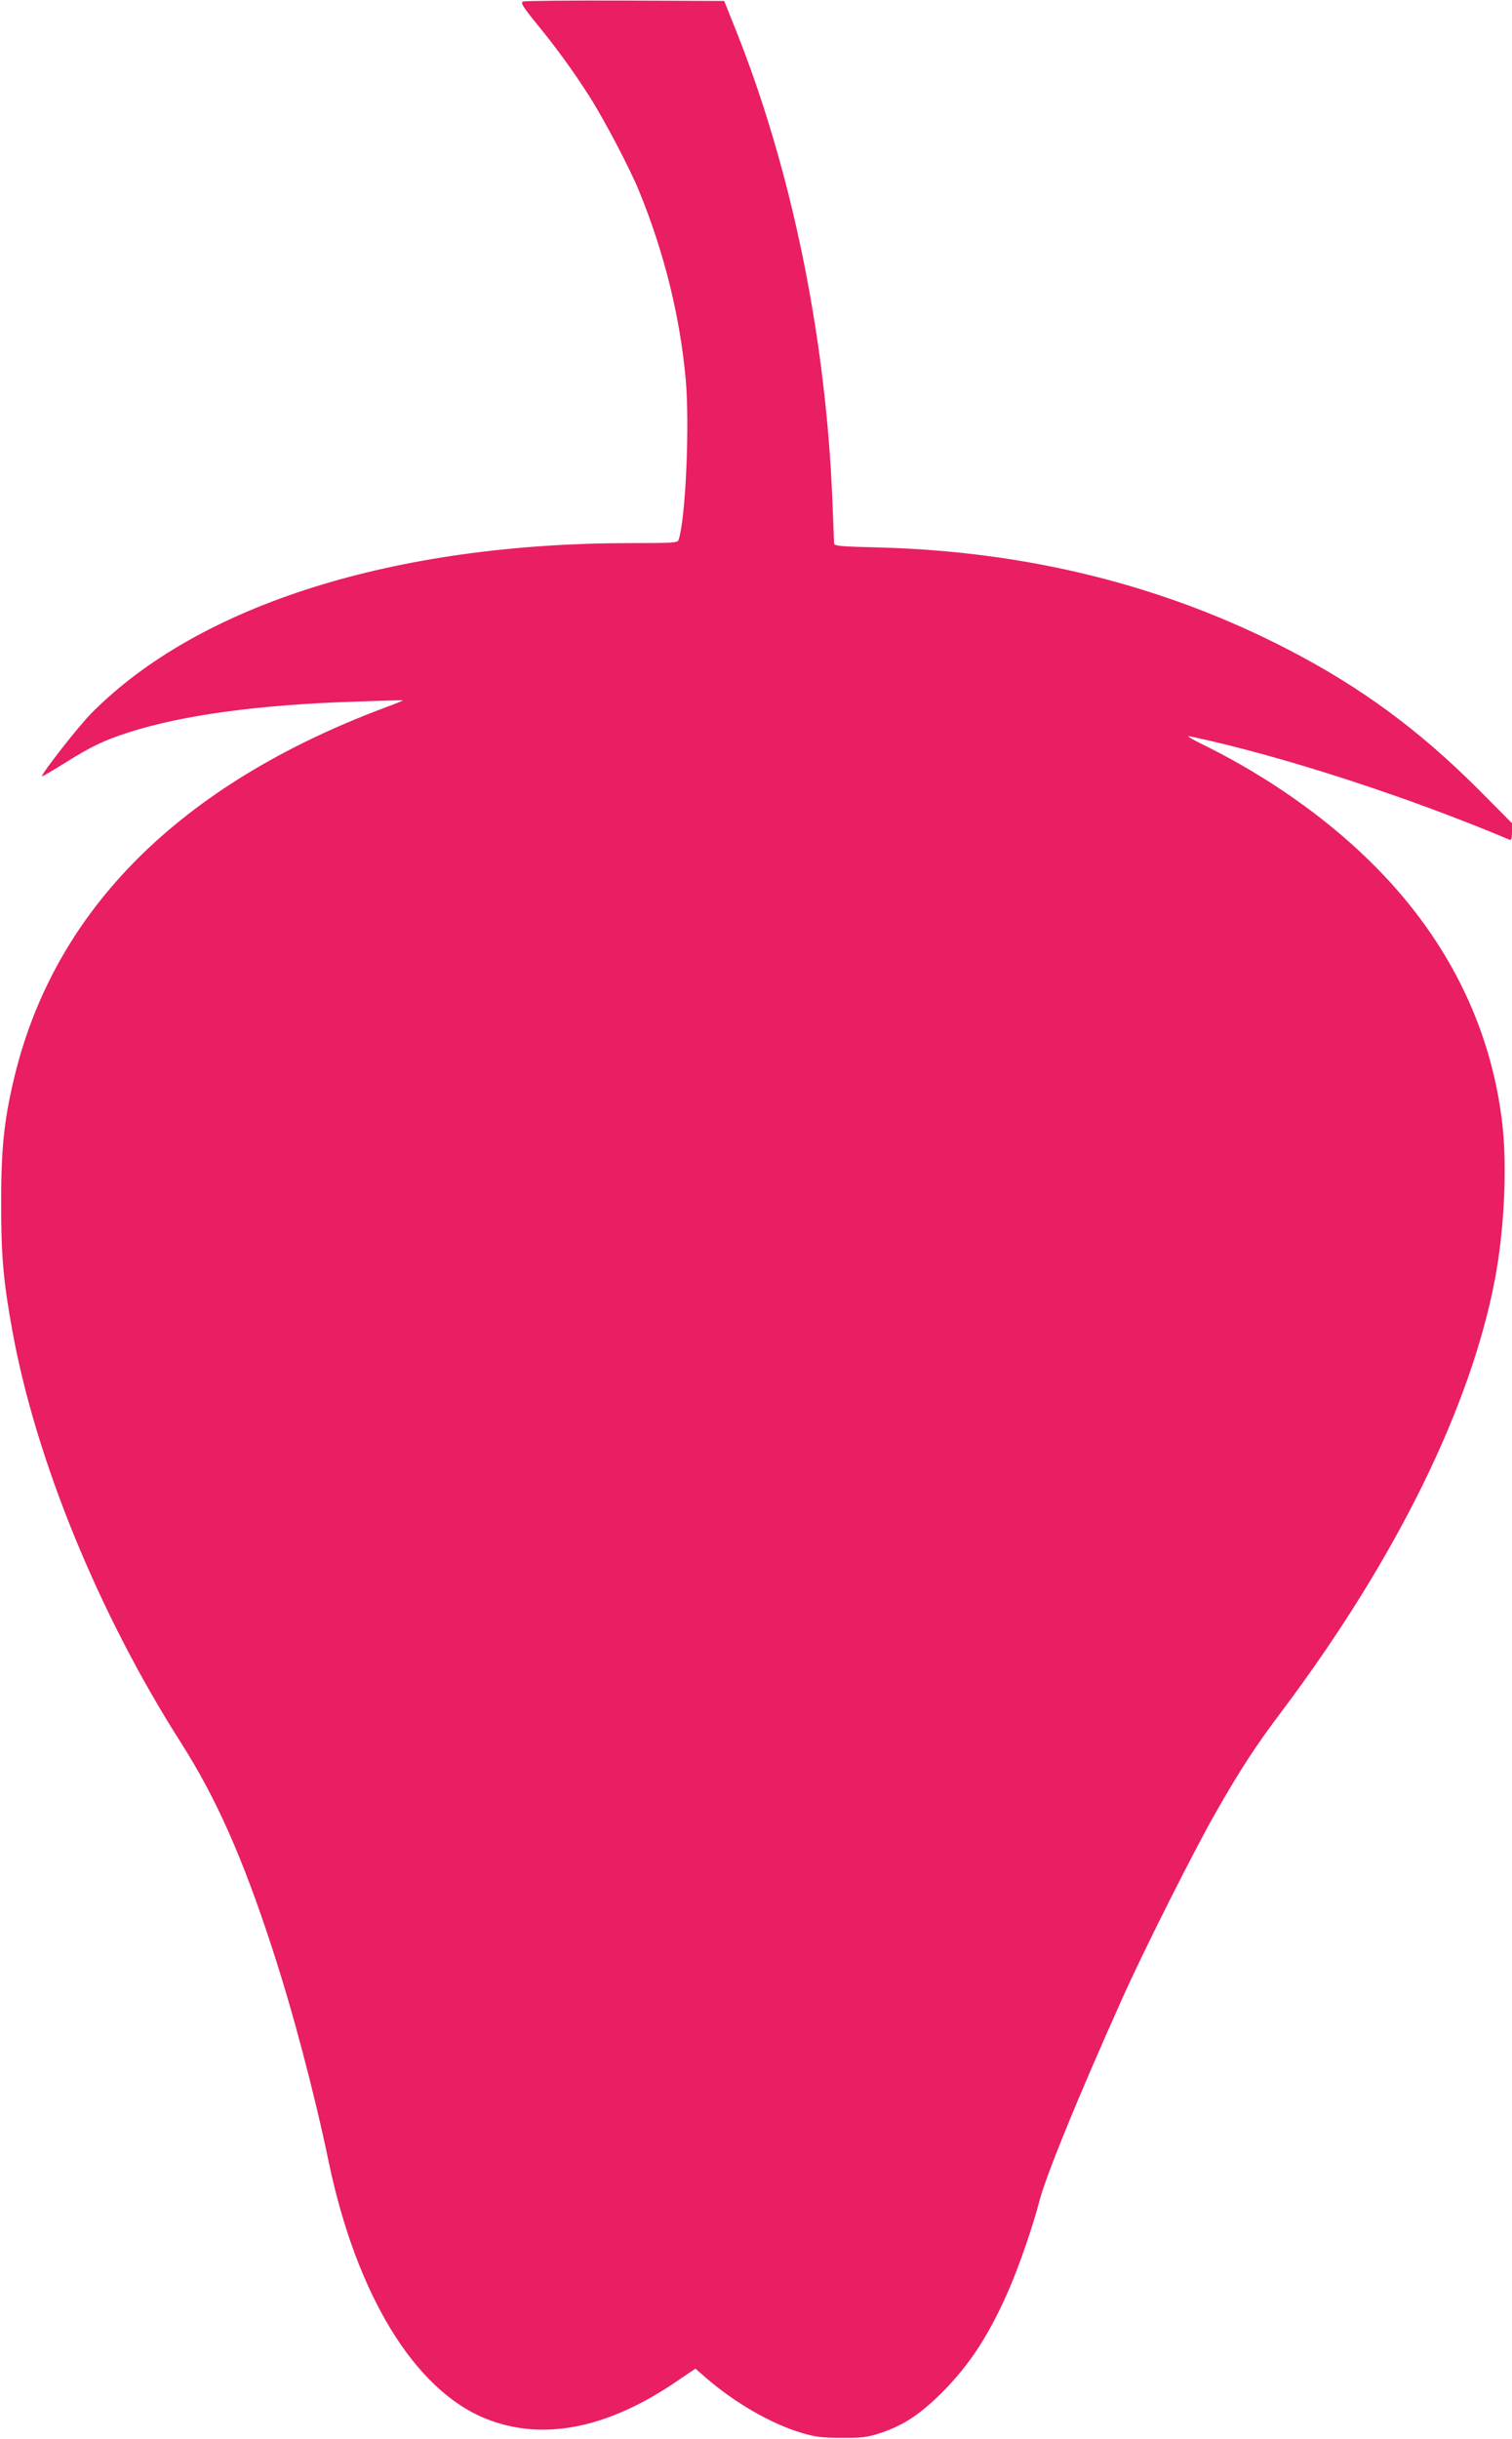
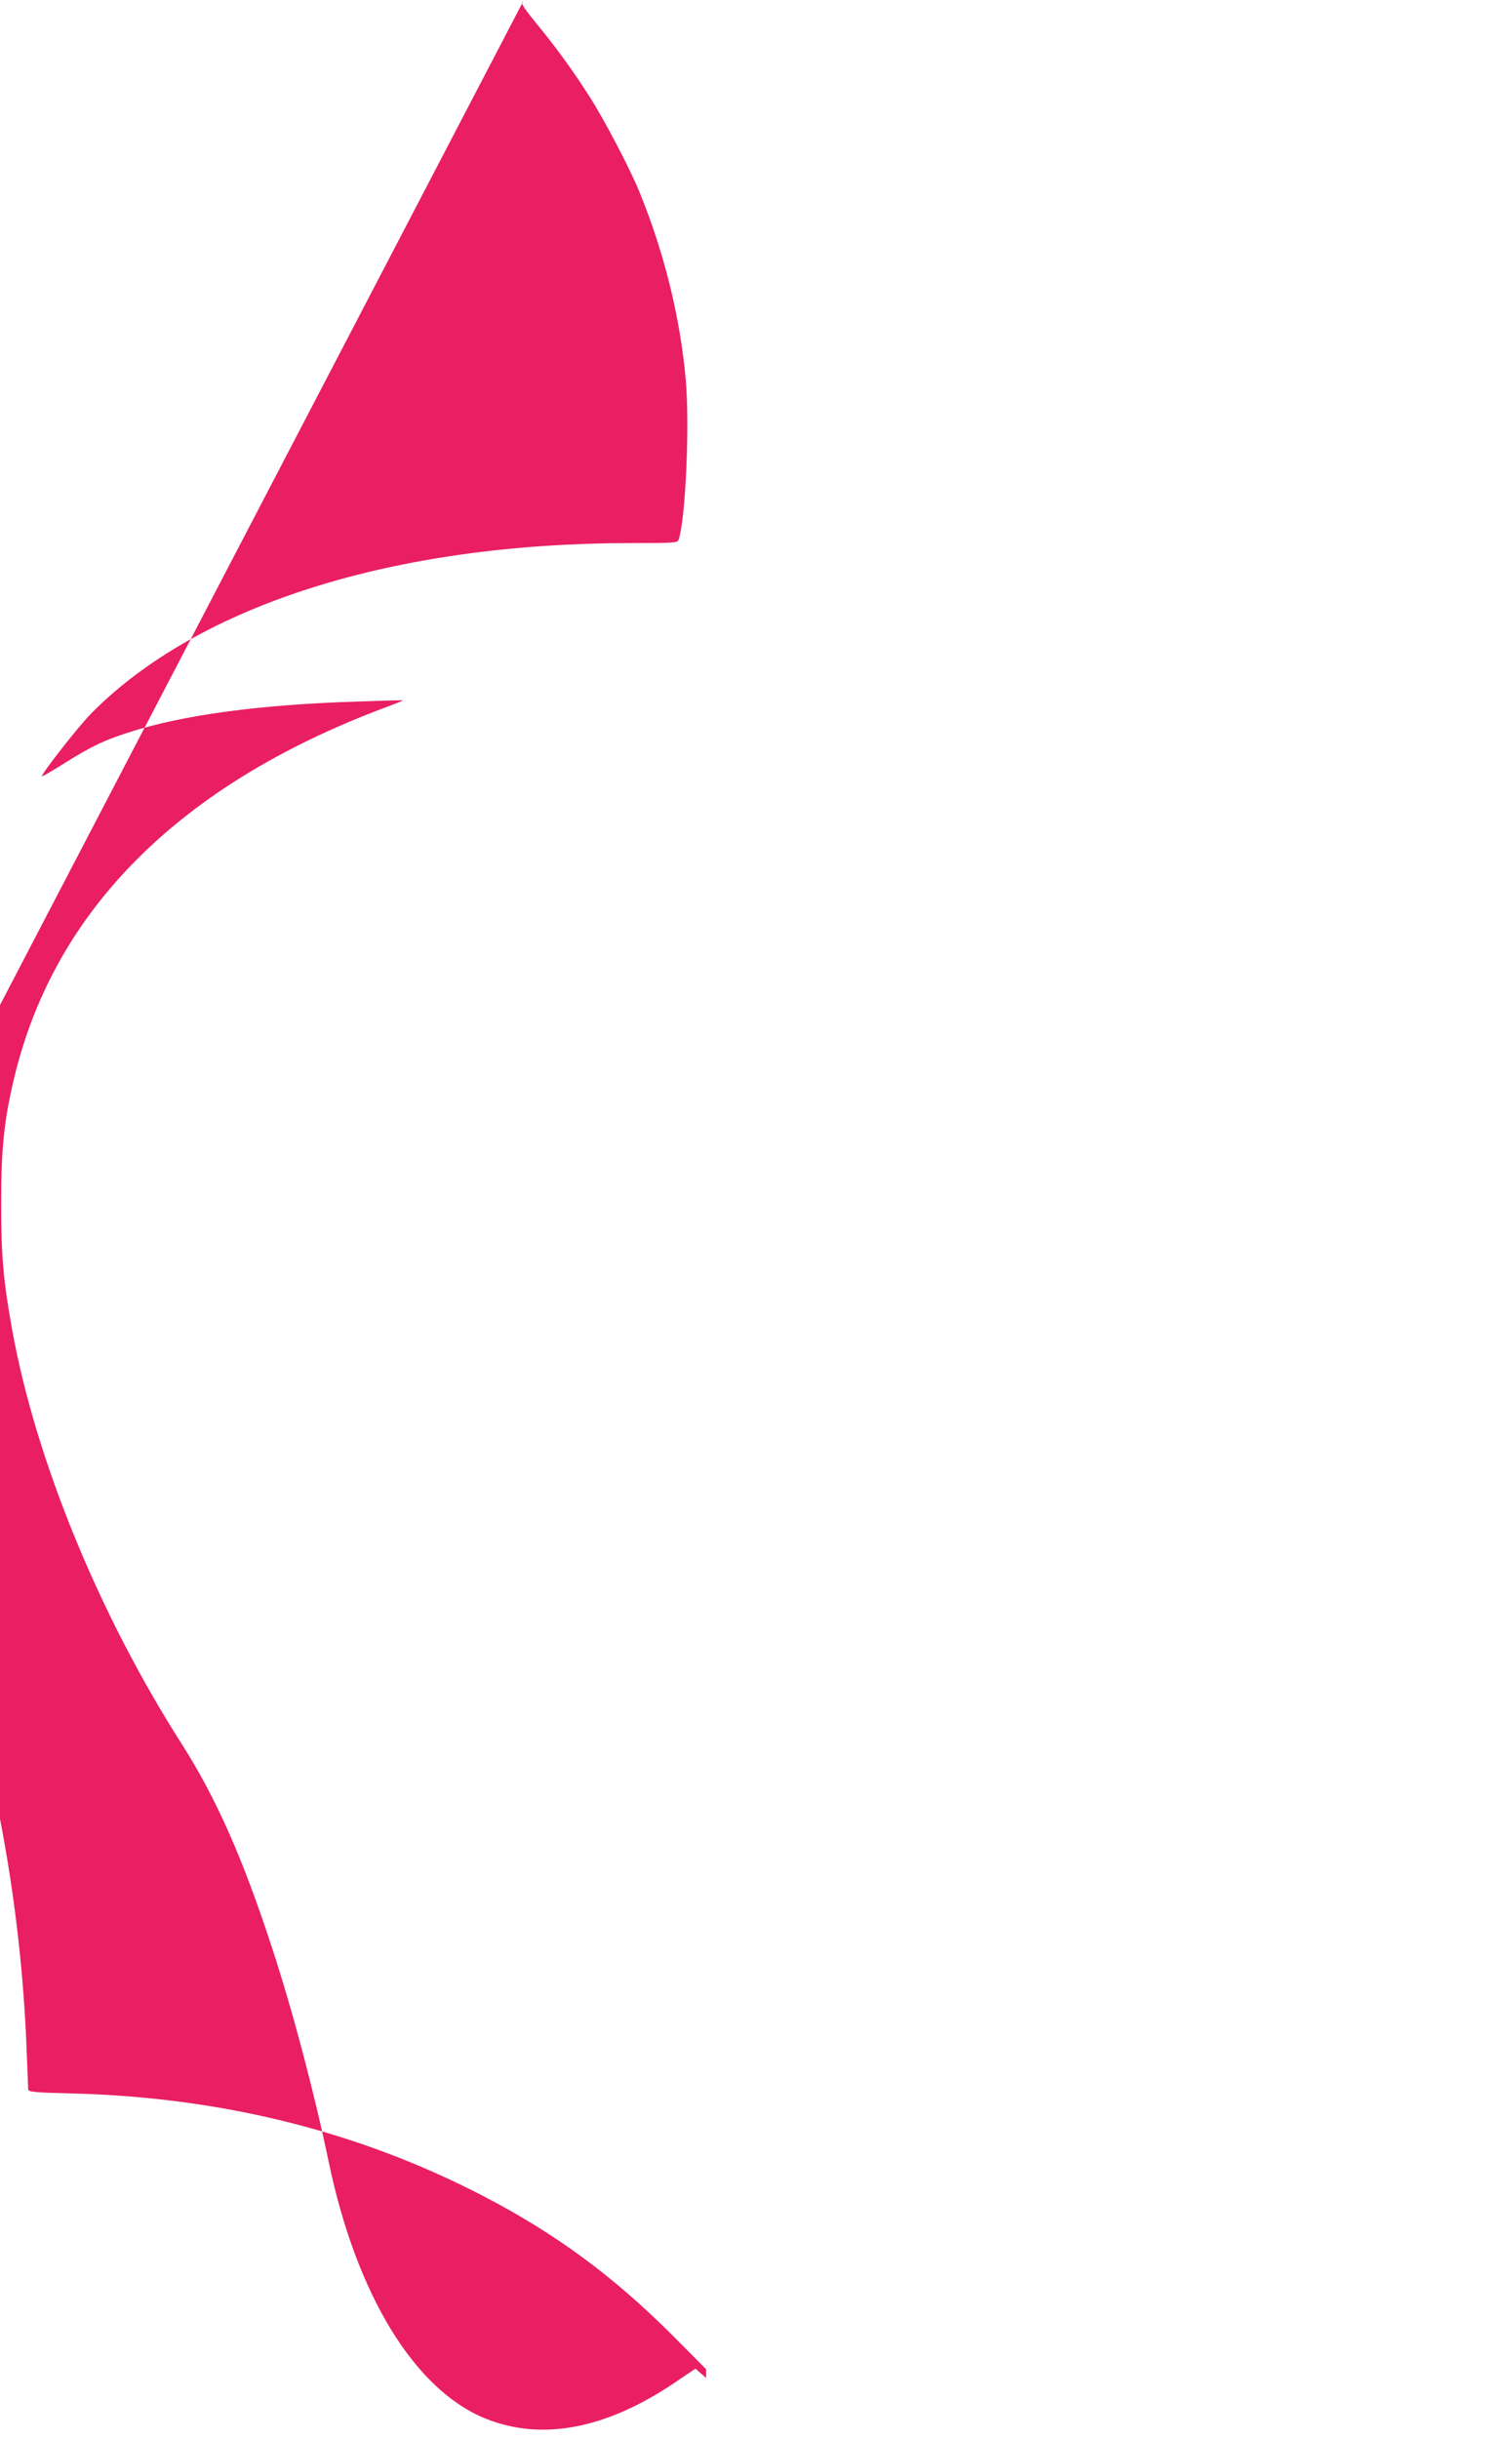
<svg xmlns="http://www.w3.org/2000/svg" version="1.0" width="794pt" height="1280pt" viewBox="0 0 794 1280" preserveAspectRatio="xMidYMid meet">
  <g transform="translate(0,1280) scale(0.1,-0.1)" fill="#e91e63" stroke="none">
-     <path d="M2747 12792 c-14 -6 -5 -22 60 -103 116 -141 202 -260 287 -393 77 -120 211 -375 261 -496 131 -319 216 -658 246 -992 21 -236 0 -724 -37 -840 -5 -17 -26 -18 -249 -18 -1244 0 -2271 -323 -2835 -893 -66 -66 -260 -314 -260 -331 0 -3 55 29 122 71 142 89 207 119 338 161 282 90 682 144 1185 160 138 5 251 8 252 7 2 -1 -43 -19 -100 -40 -1071 -402 -1729 -1058 -1941 -1935 -54 -224 -70 -373 -70 -660 0 -283 11 -412 60 -680 124 -676 454 -1481 884 -2155 185 -290 323 -601 478 -1075 109 -332 223 -764 297 -1120 146 -702 452 -1203 827 -1353 294 -118 631 -53 989 188 l111 75 56 -49 c152 -131 341 -240 498 -287 76 -23 108 -27 214 -27 109 -1 135 3 203 25 123 41 209 98 328 217 143 144 247 304 350 543 52 120 123 326 156 453 34 134 205 552 433 1060 115 258 381 785 493 981 130 228 210 351 352 539 595 793 987 1589 1115 2260 49 258 65 584 40 810 -59 525 -299 1001 -706 1395 -232 226 -527 432 -836 587 -106 52 -126 65 -90 57 473 -101 1126 -312 1670 -541 8 -4 12 8 12 41 l0 46 -182 183 c-309 308 -611 530 -989 726 -651 338 -1370 517 -2151 538 -209 5 -238 8 -238 22 0 9 -5 122 -10 251 -37 852 -216 1716 -505 2440 l-62 155 -519 2 c-285 1 -527 -1 -537 -5z" />
+     <path d="M2747 12792 c-14 -6 -5 -22 60 -103 116 -141 202 -260 287 -393 77 -120 211 -375 261 -496 131 -319 216 -658 246 -992 21 -236 0 -724 -37 -840 -5 -17 -26 -18 -249 -18 -1244 0 -2271 -323 -2835 -893 -66 -66 -260 -314 -260 -331 0 -3 55 29 122 71 142 89 207 119 338 161 282 90 682 144 1185 160 138 5 251 8 252 7 2 -1 -43 -19 -100 -40 -1071 -402 -1729 -1058 -1941 -1935 -54 -224 -70 -373 -70 -660 0 -283 11 -412 60 -680 124 -676 454 -1481 884 -2155 185 -290 323 -601 478 -1075 109 -332 223 -764 297 -1120 146 -702 452 -1203 827 -1353 294 -118 631 -53 989 188 l111 75 56 -49 l0 46 -182 183 c-309 308 -611 530 -989 726 -651 338 -1370 517 -2151 538 -209 5 -238 8 -238 22 0 9 -5 122 -10 251 -37 852 -216 1716 -505 2440 l-62 155 -519 2 c-285 1 -527 -1 -537 -5z" />
  </g>
</svg>